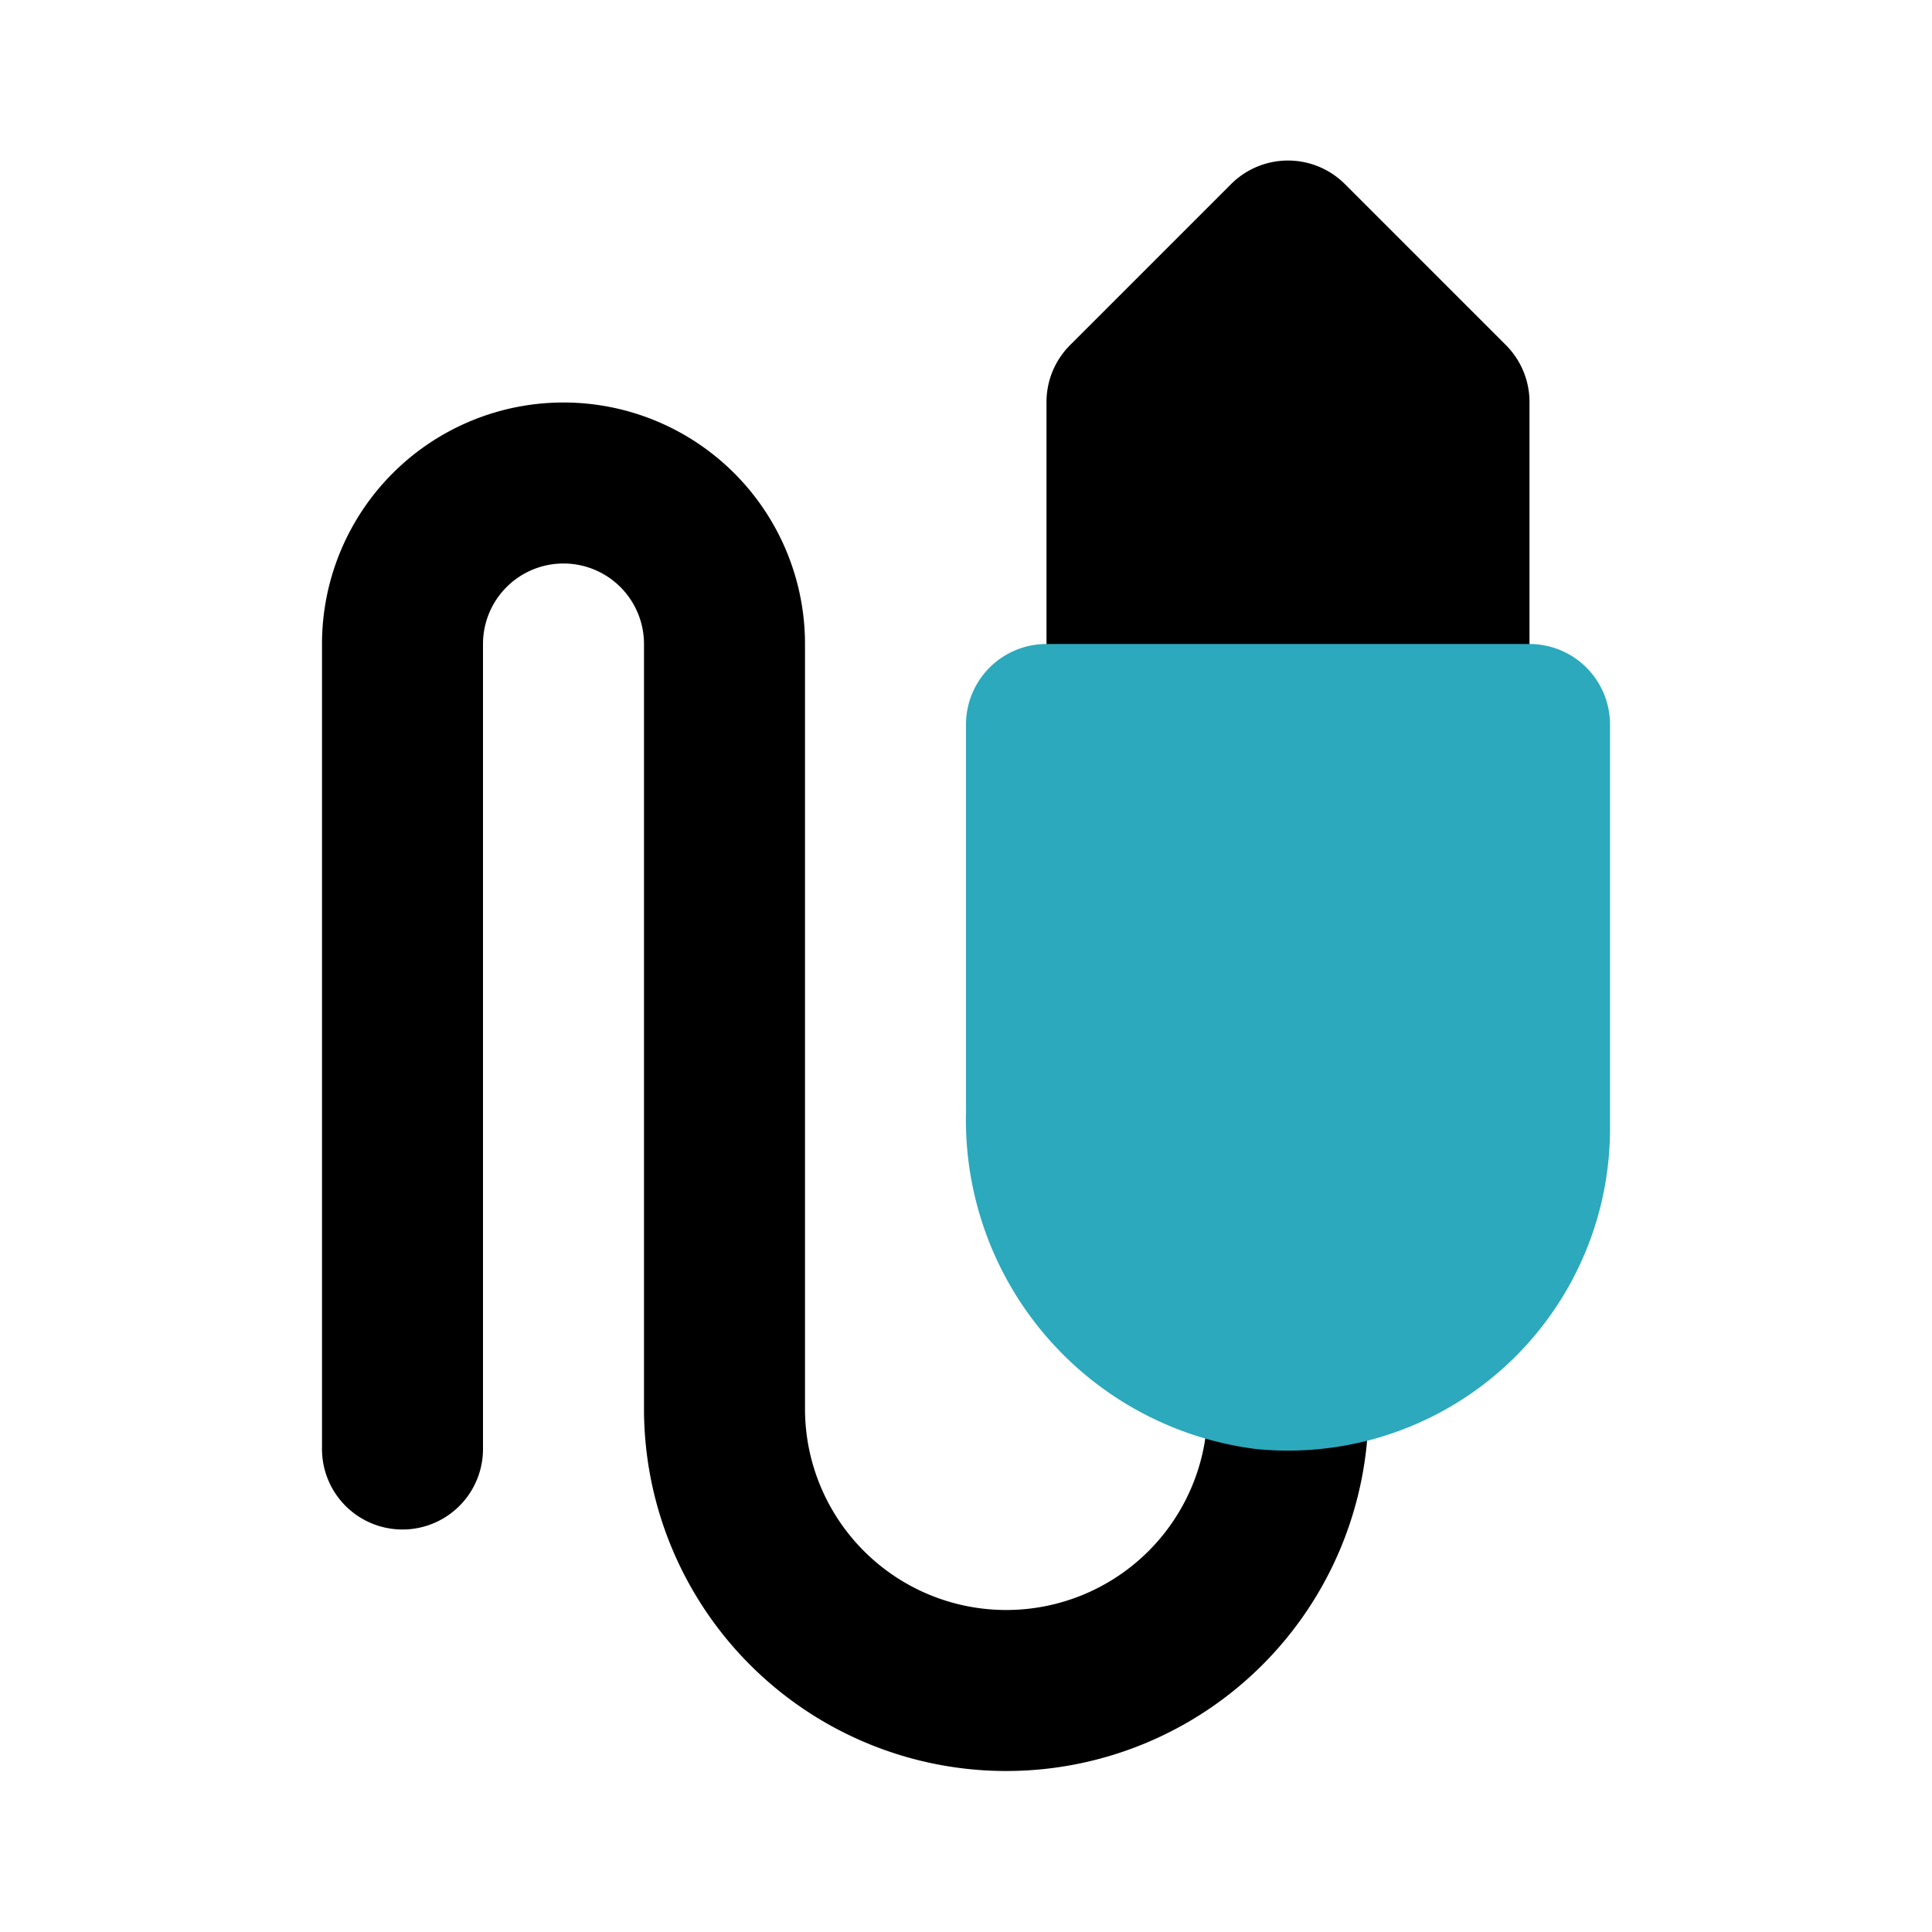
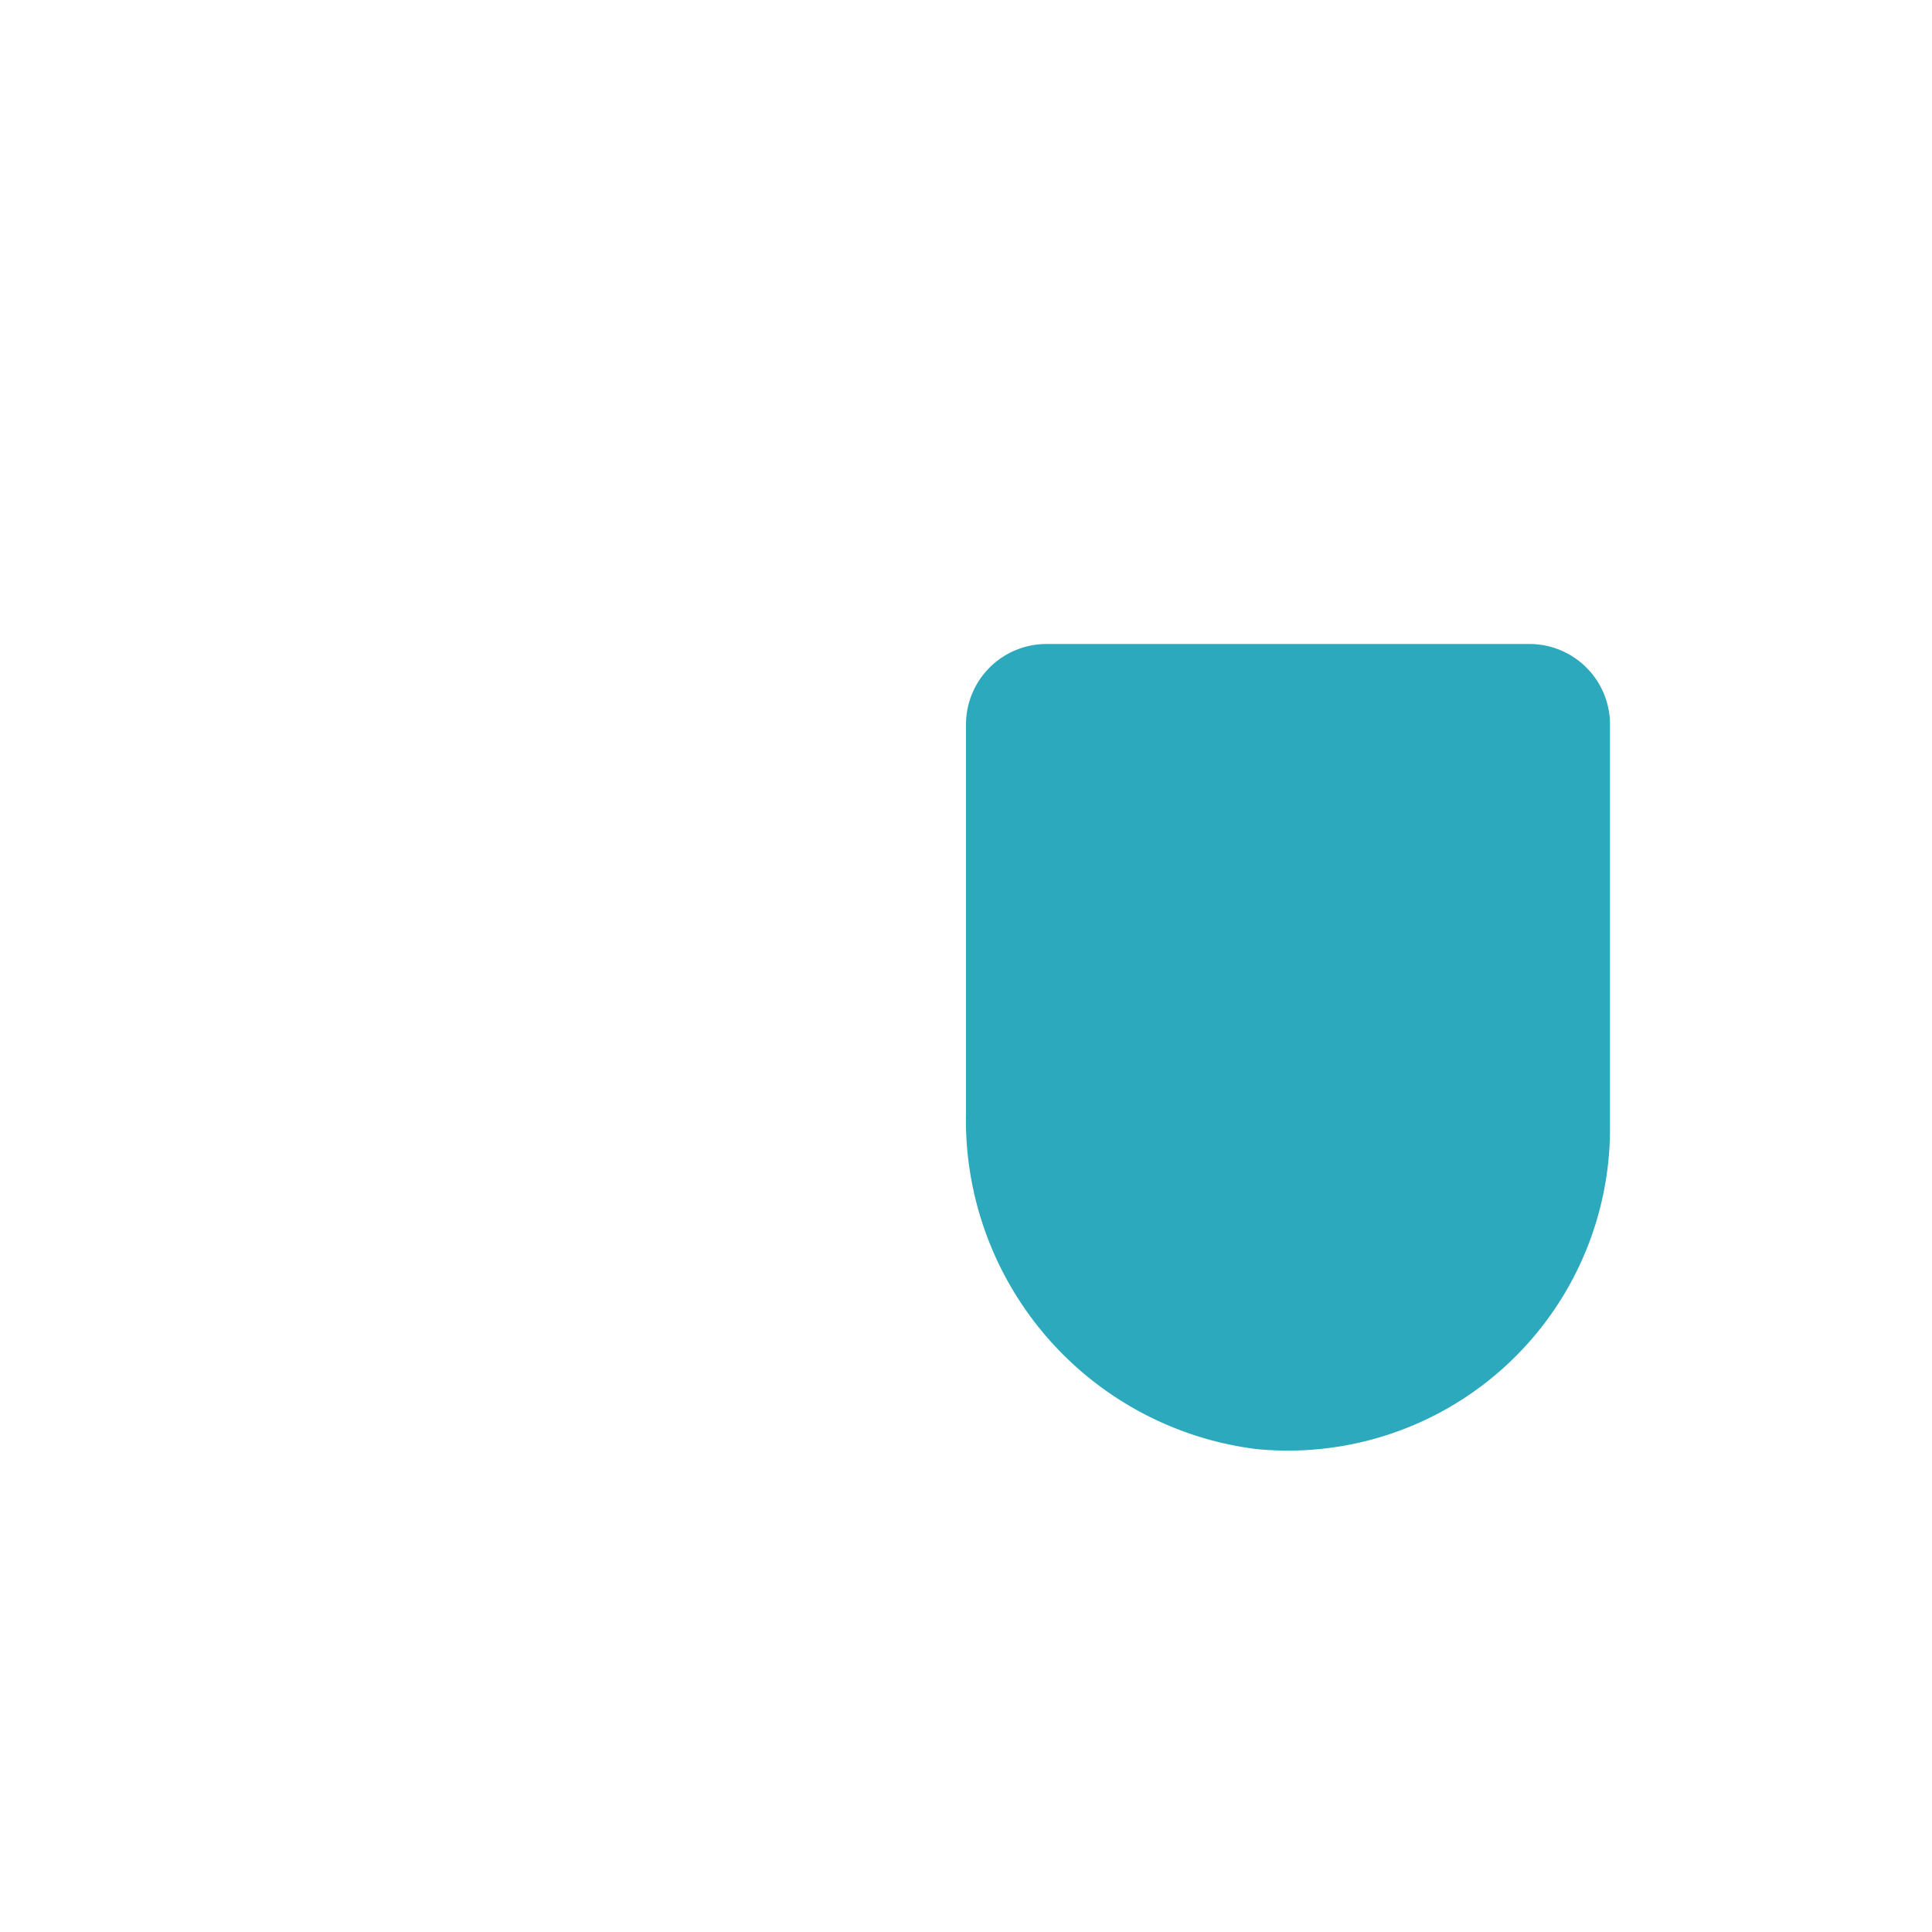
<svg xmlns="http://www.w3.org/2000/svg" fill="#000000" width="800px" height="800px" viewBox="0 0 24 24" id="jack-connector-right-1" data-name="Flat Color" class="icon flat-color">
-   <path id="primary" d="M19,5V9a1,1,0,0,1-1,1H14a1,1,0,0,1-1-1V5a1,1,0,0,1,.29-.71l2-2a1,1,0,0,1,1.42,0l2,2A1,1,0,0,1,19,5ZM16,16a1,1,0,0,0-1,1v.5a2.5,2.5,0,0,1-5,0V8A3,3,0,0,0,4,8V18a1,1,0,0,0,2,0V8A1,1,0,0,1,8,8v9.5a4.5,4.5,0,0,0,9,0V17A1,1,0,0,0,16,16Z" style="fill: rgb(0, 0, 0);" />
  <path id="secondary" d="M19,8H13a1,1,0,0,0-1,1v4.82A4.12,4.12,0,0,0,15.6,18,4,4,0,0,0,20,14V9A1,1,0,0,0,19,8Z" style="fill: rgb(44, 169, 188);" />
</svg>